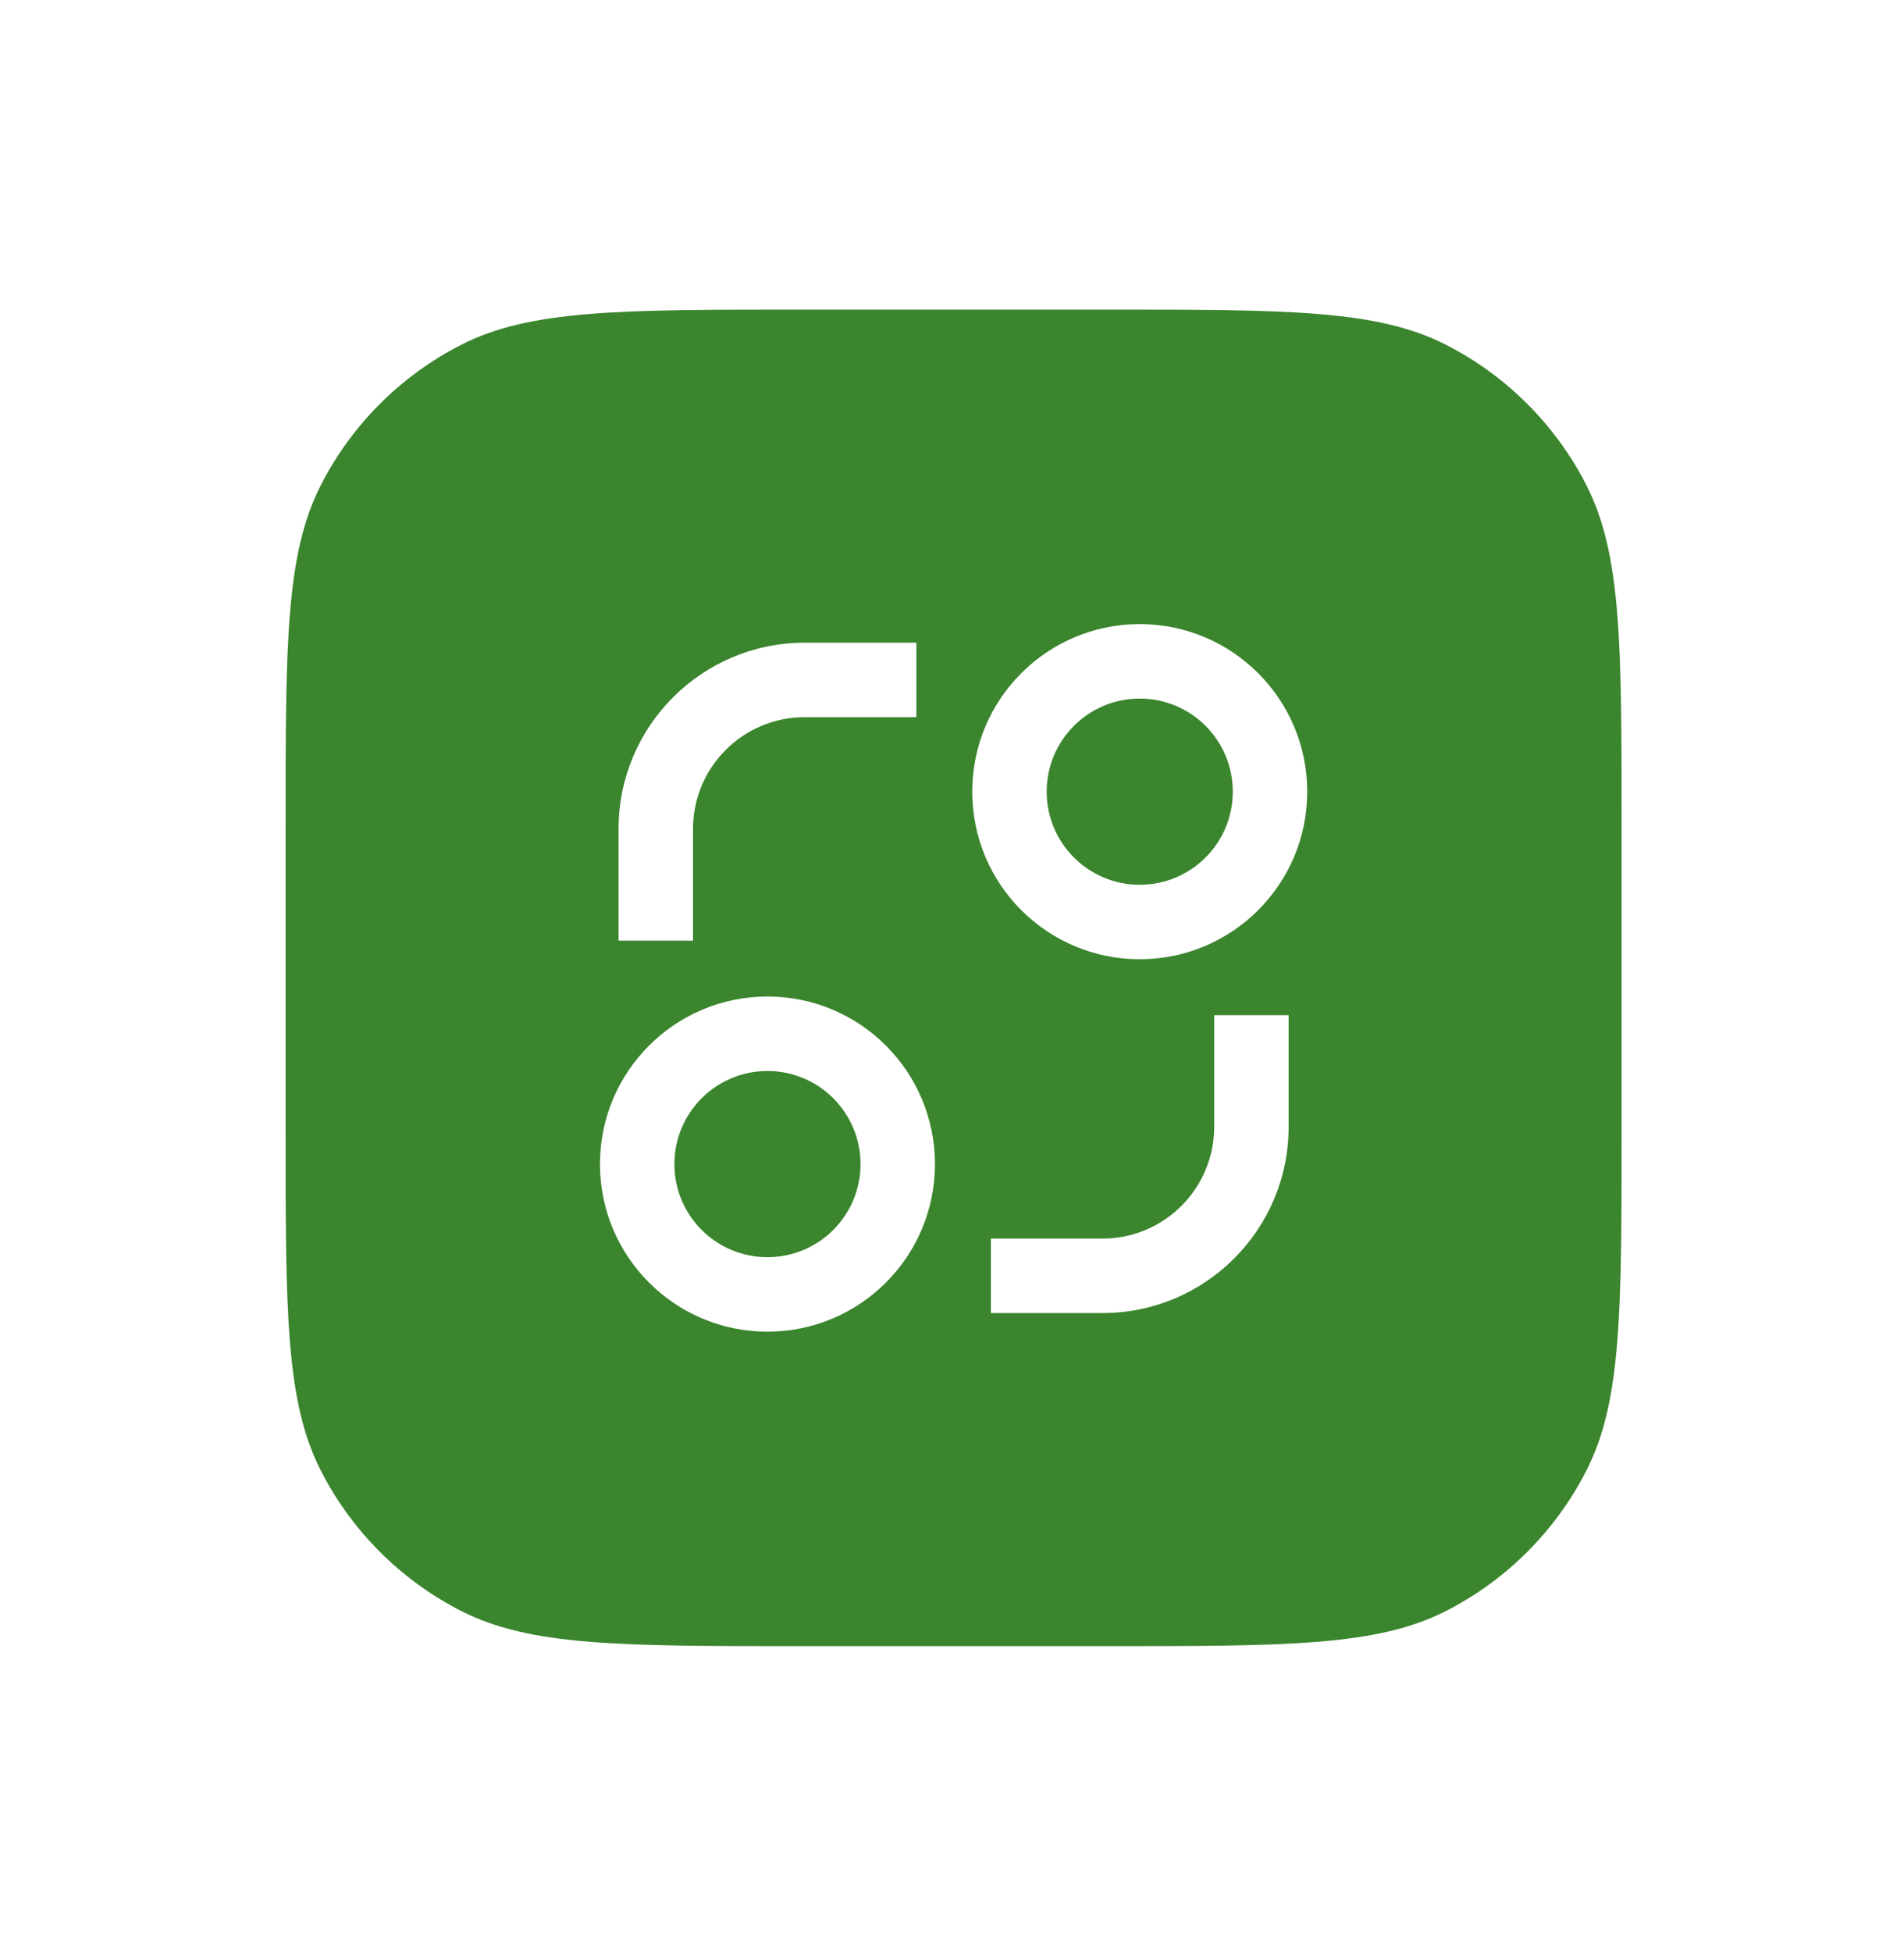
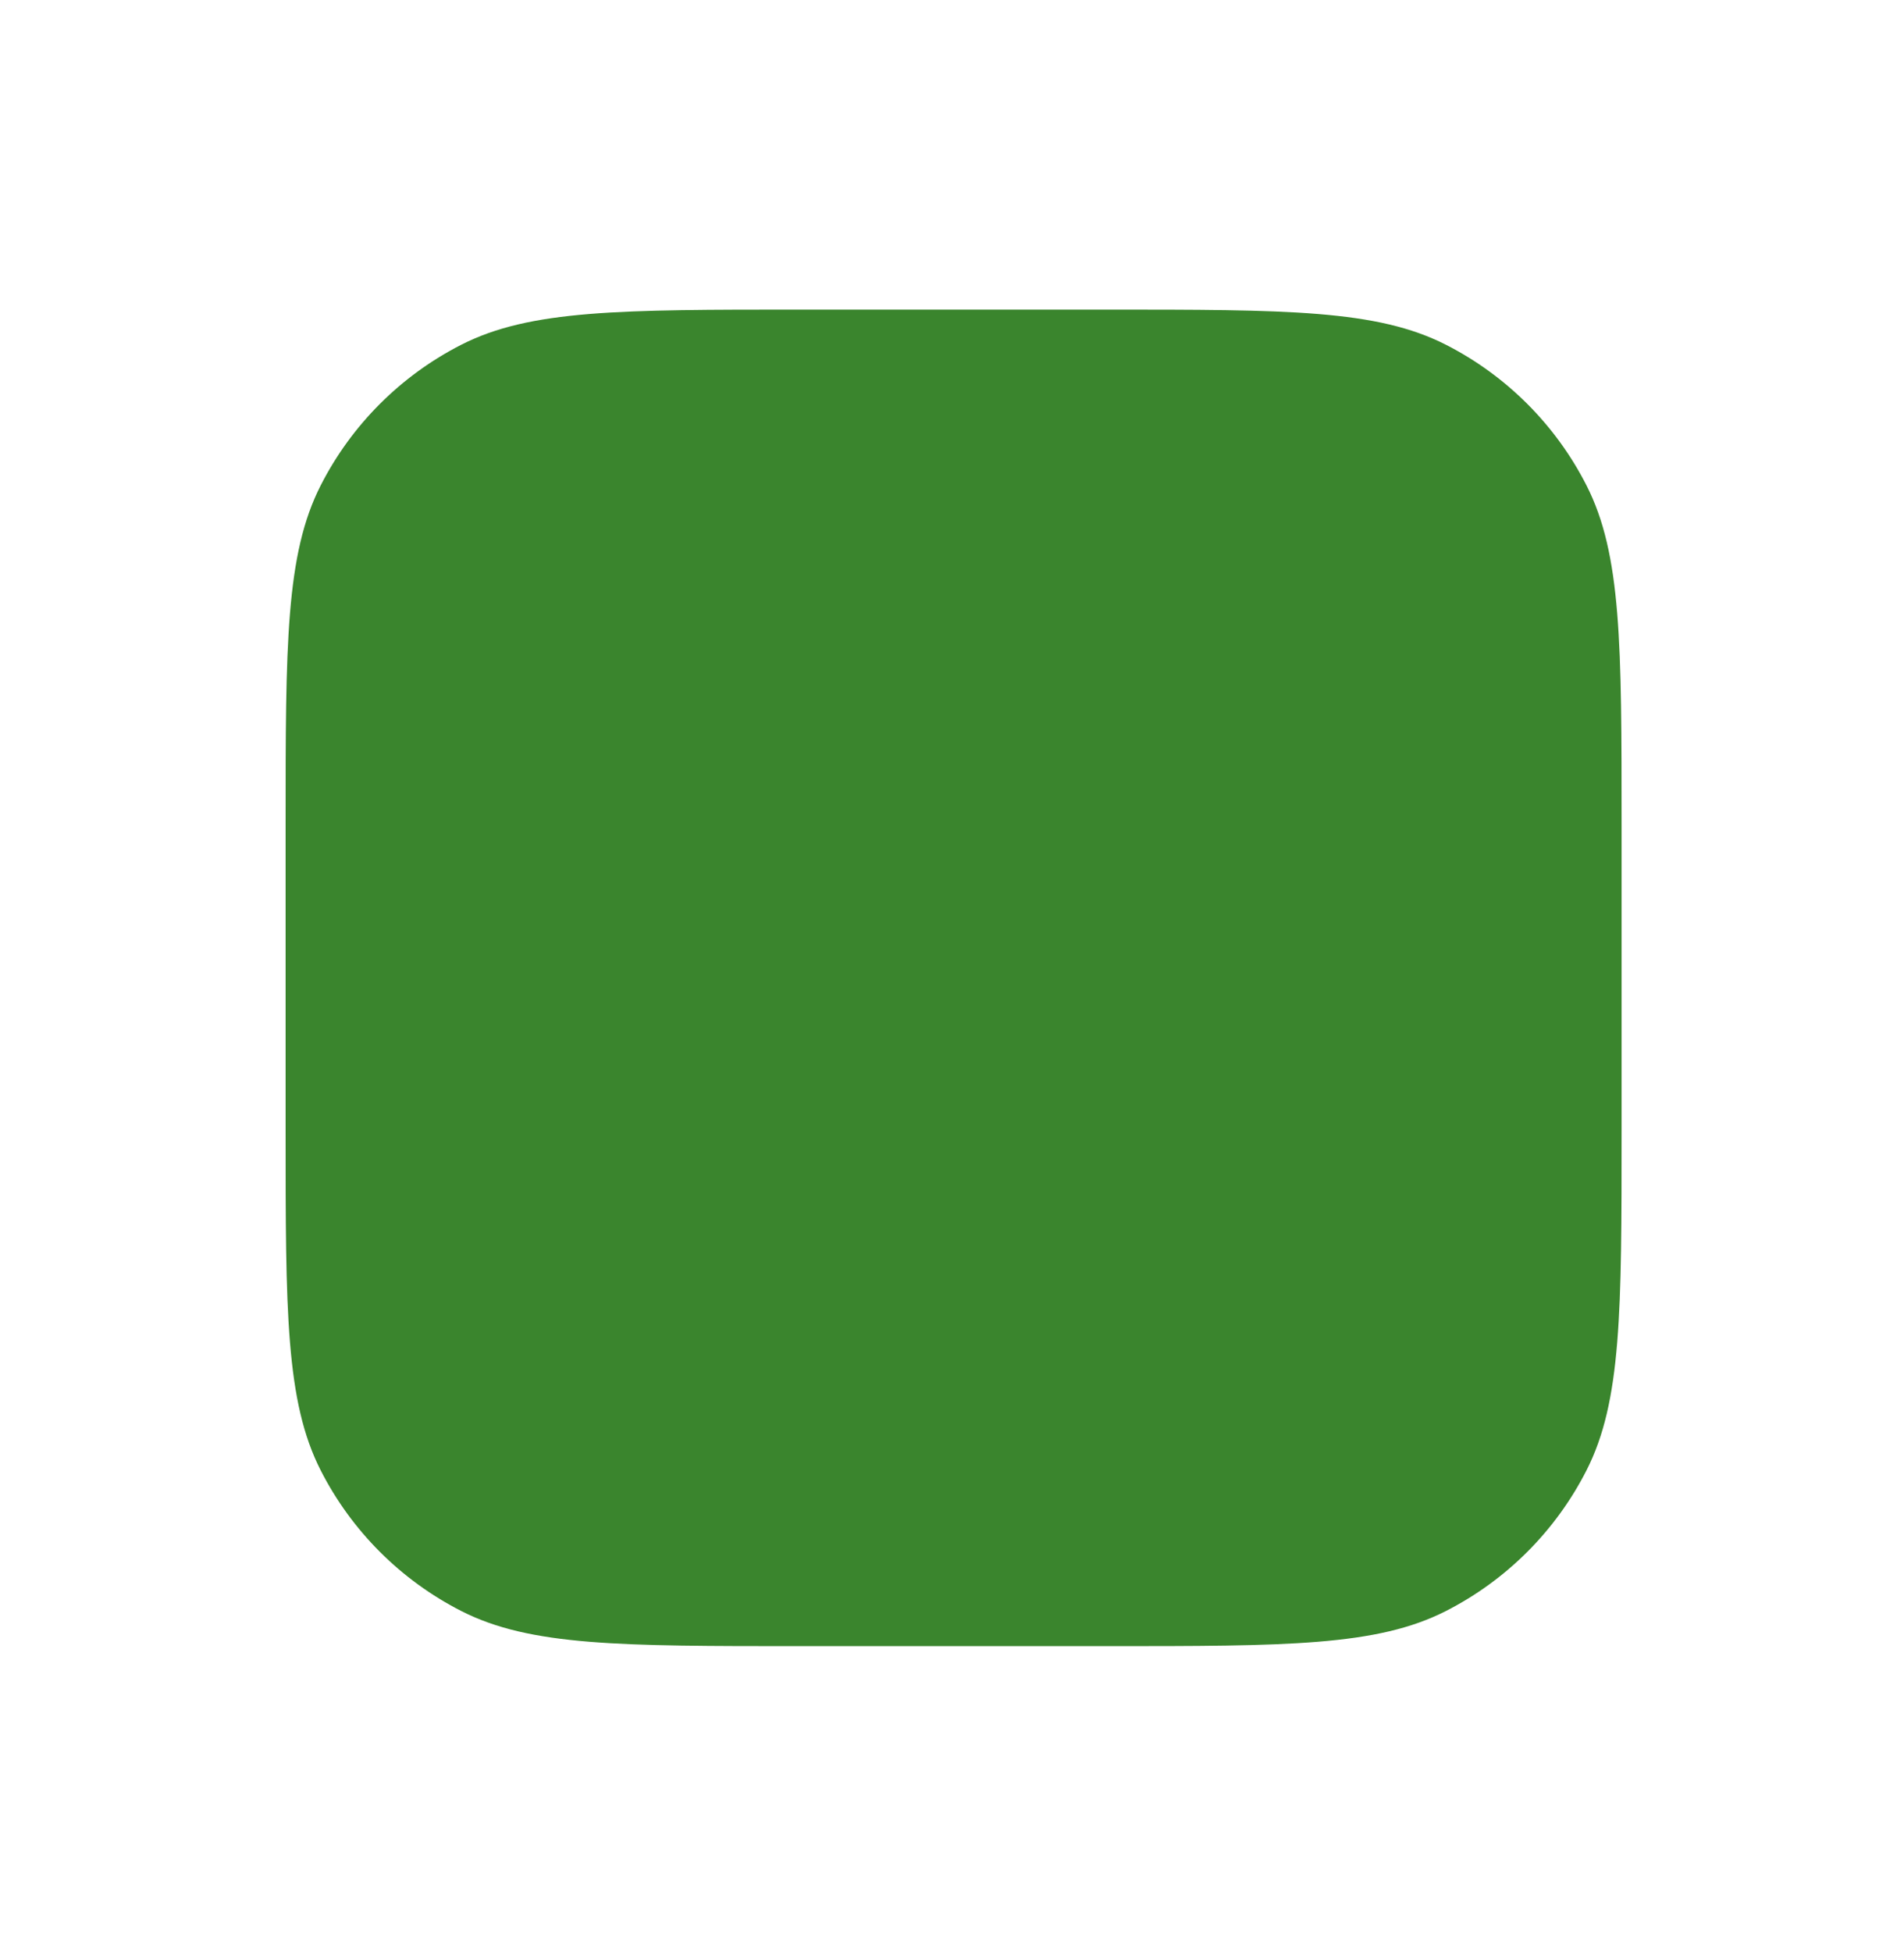
<svg xmlns="http://www.w3.org/2000/svg" fill="none" height="100%" overflow="visible" preserveAspectRatio="none" style="display: block;" viewBox="0 0 40 41" width="100%">
  <g filter="url(#filter0_d_0_12065)" id="Vector">
    <path d="M6 15.82C6 12.033 6 10.139 6.737 8.692C7.385 7.42 8.42 6.385 9.692 5.737C11.139 5 13.033 5 16.82 5H23.247C27.034 5 28.928 5 30.375 5.737C31.647 6.385 32.682 7.42 33.33 8.692C34.067 10.139 34.067 12.033 34.067 15.82V22.247C34.067 26.034 34.067 27.928 33.33 29.375C32.682 30.647 31.647 31.682 30.375 32.33C28.928 33.067 27.034 33.067 23.247 33.067H16.82C13.033 33.067 11.139 33.067 9.692 32.33C8.42 31.682 7.385 30.647 6.737 29.375C6 27.928 6 26.034 6 22.247V15.82Z" fill="#3A852D" />
-     <path d="M16.123 26.463C14.18 26.463 12.604 24.887 12.604 22.944C12.604 21 14.18 19.425 16.123 19.425C18.067 19.425 19.642 21 19.642 22.944C19.642 24.887 18.067 26.463 16.123 26.463ZM23.944 18.642C22 18.642 20.425 17.067 20.425 15.123C20.425 13.18 22 11.604 23.944 11.604C25.887 11.604 27.463 13.18 27.463 15.123C27.463 17.067 25.887 18.642 23.944 18.642ZM16.123 24.899C17.203 24.899 18.078 24.024 18.078 22.944C18.078 21.864 17.203 20.989 16.123 20.989C15.043 20.989 14.168 21.864 14.168 22.944C14.168 24.024 15.043 24.899 16.123 24.899ZM23.944 17.078C25.024 17.078 25.899 16.203 25.899 15.123C25.899 14.043 25.024 13.168 23.944 13.168C22.864 13.168 21.989 14.043 21.989 15.123C21.989 16.203 22.864 17.078 23.944 17.078ZM12.995 15.905C12.995 13.746 14.746 11.995 16.905 11.995H19.252V13.559H16.905C15.61 13.559 14.559 14.61 14.559 15.905V18.252H12.995V15.905ZM27.072 19.816H25.508V22.162C25.508 23.457 24.457 24.508 23.162 24.508H20.816V26.072H23.162C25.321 26.072 27.072 24.321 27.072 22.162V19.816Z" fill="white" />
  </g>
  <defs>
    <filter color-interpolation-filters="sRGB" filterUnits="userSpaceOnUse" height="39.332" id="filter0_d_0_12065" width="39.332" x="0.367" y="0.869">
      <feFlood flood-opacity="0" result="BackgroundImageFix" />
      <feColorMatrix in="SourceAlpha" result="hardAlpha" type="matrix" values="0 0 0 0 0 0 0 0 0 0 0 0 0 0 0 0 0 0 127 0" />
      <feOffset dy="1.502" />
      <feGaussianBlur stdDeviation="2.816" />
      <feComposite in2="hardAlpha" operator="out" />
      <feColorMatrix type="matrix" values="0 0 0 0 0 0 0 0 0 0 0 0 0 0 0 0 0 0 0.2 0" />
      <feBlend in2="BackgroundImageFix" mode="normal" result="effect1_dropShadow_0_12065" />
      <feBlend in="SourceGraphic" in2="effect1_dropShadow_0_12065" mode="normal" result="shape" />
    </filter>
  </defs>
</svg>